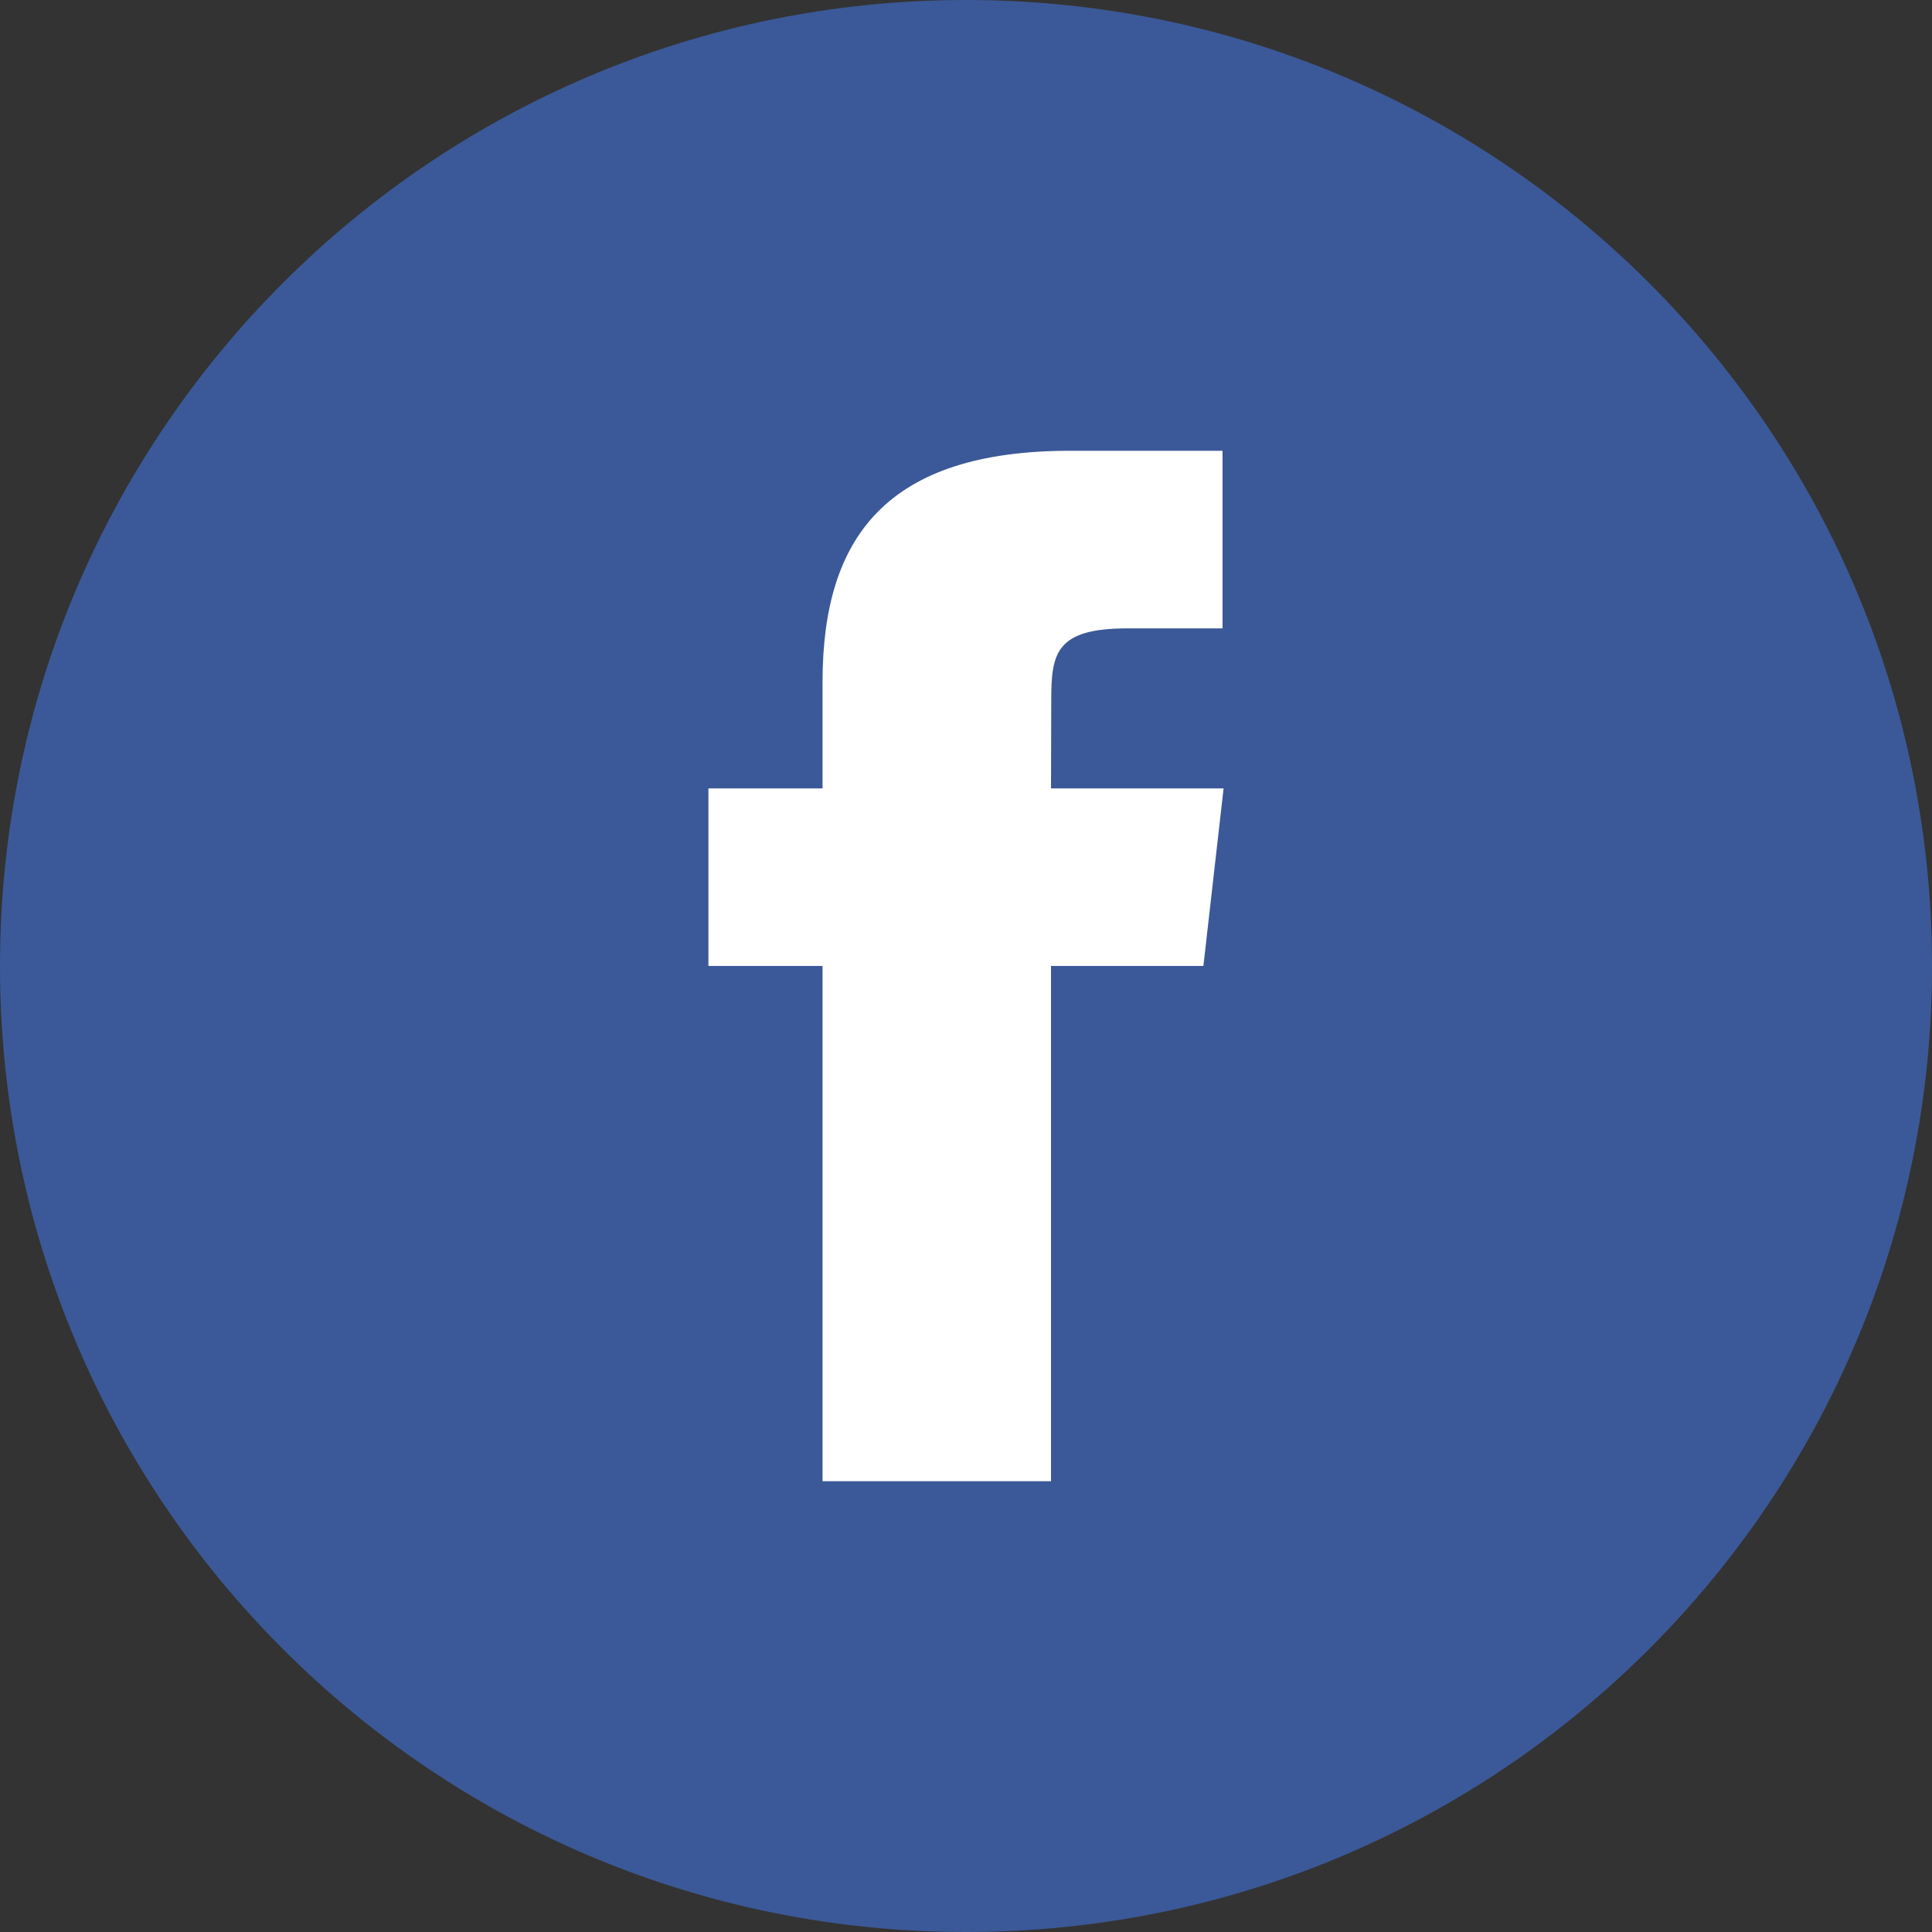
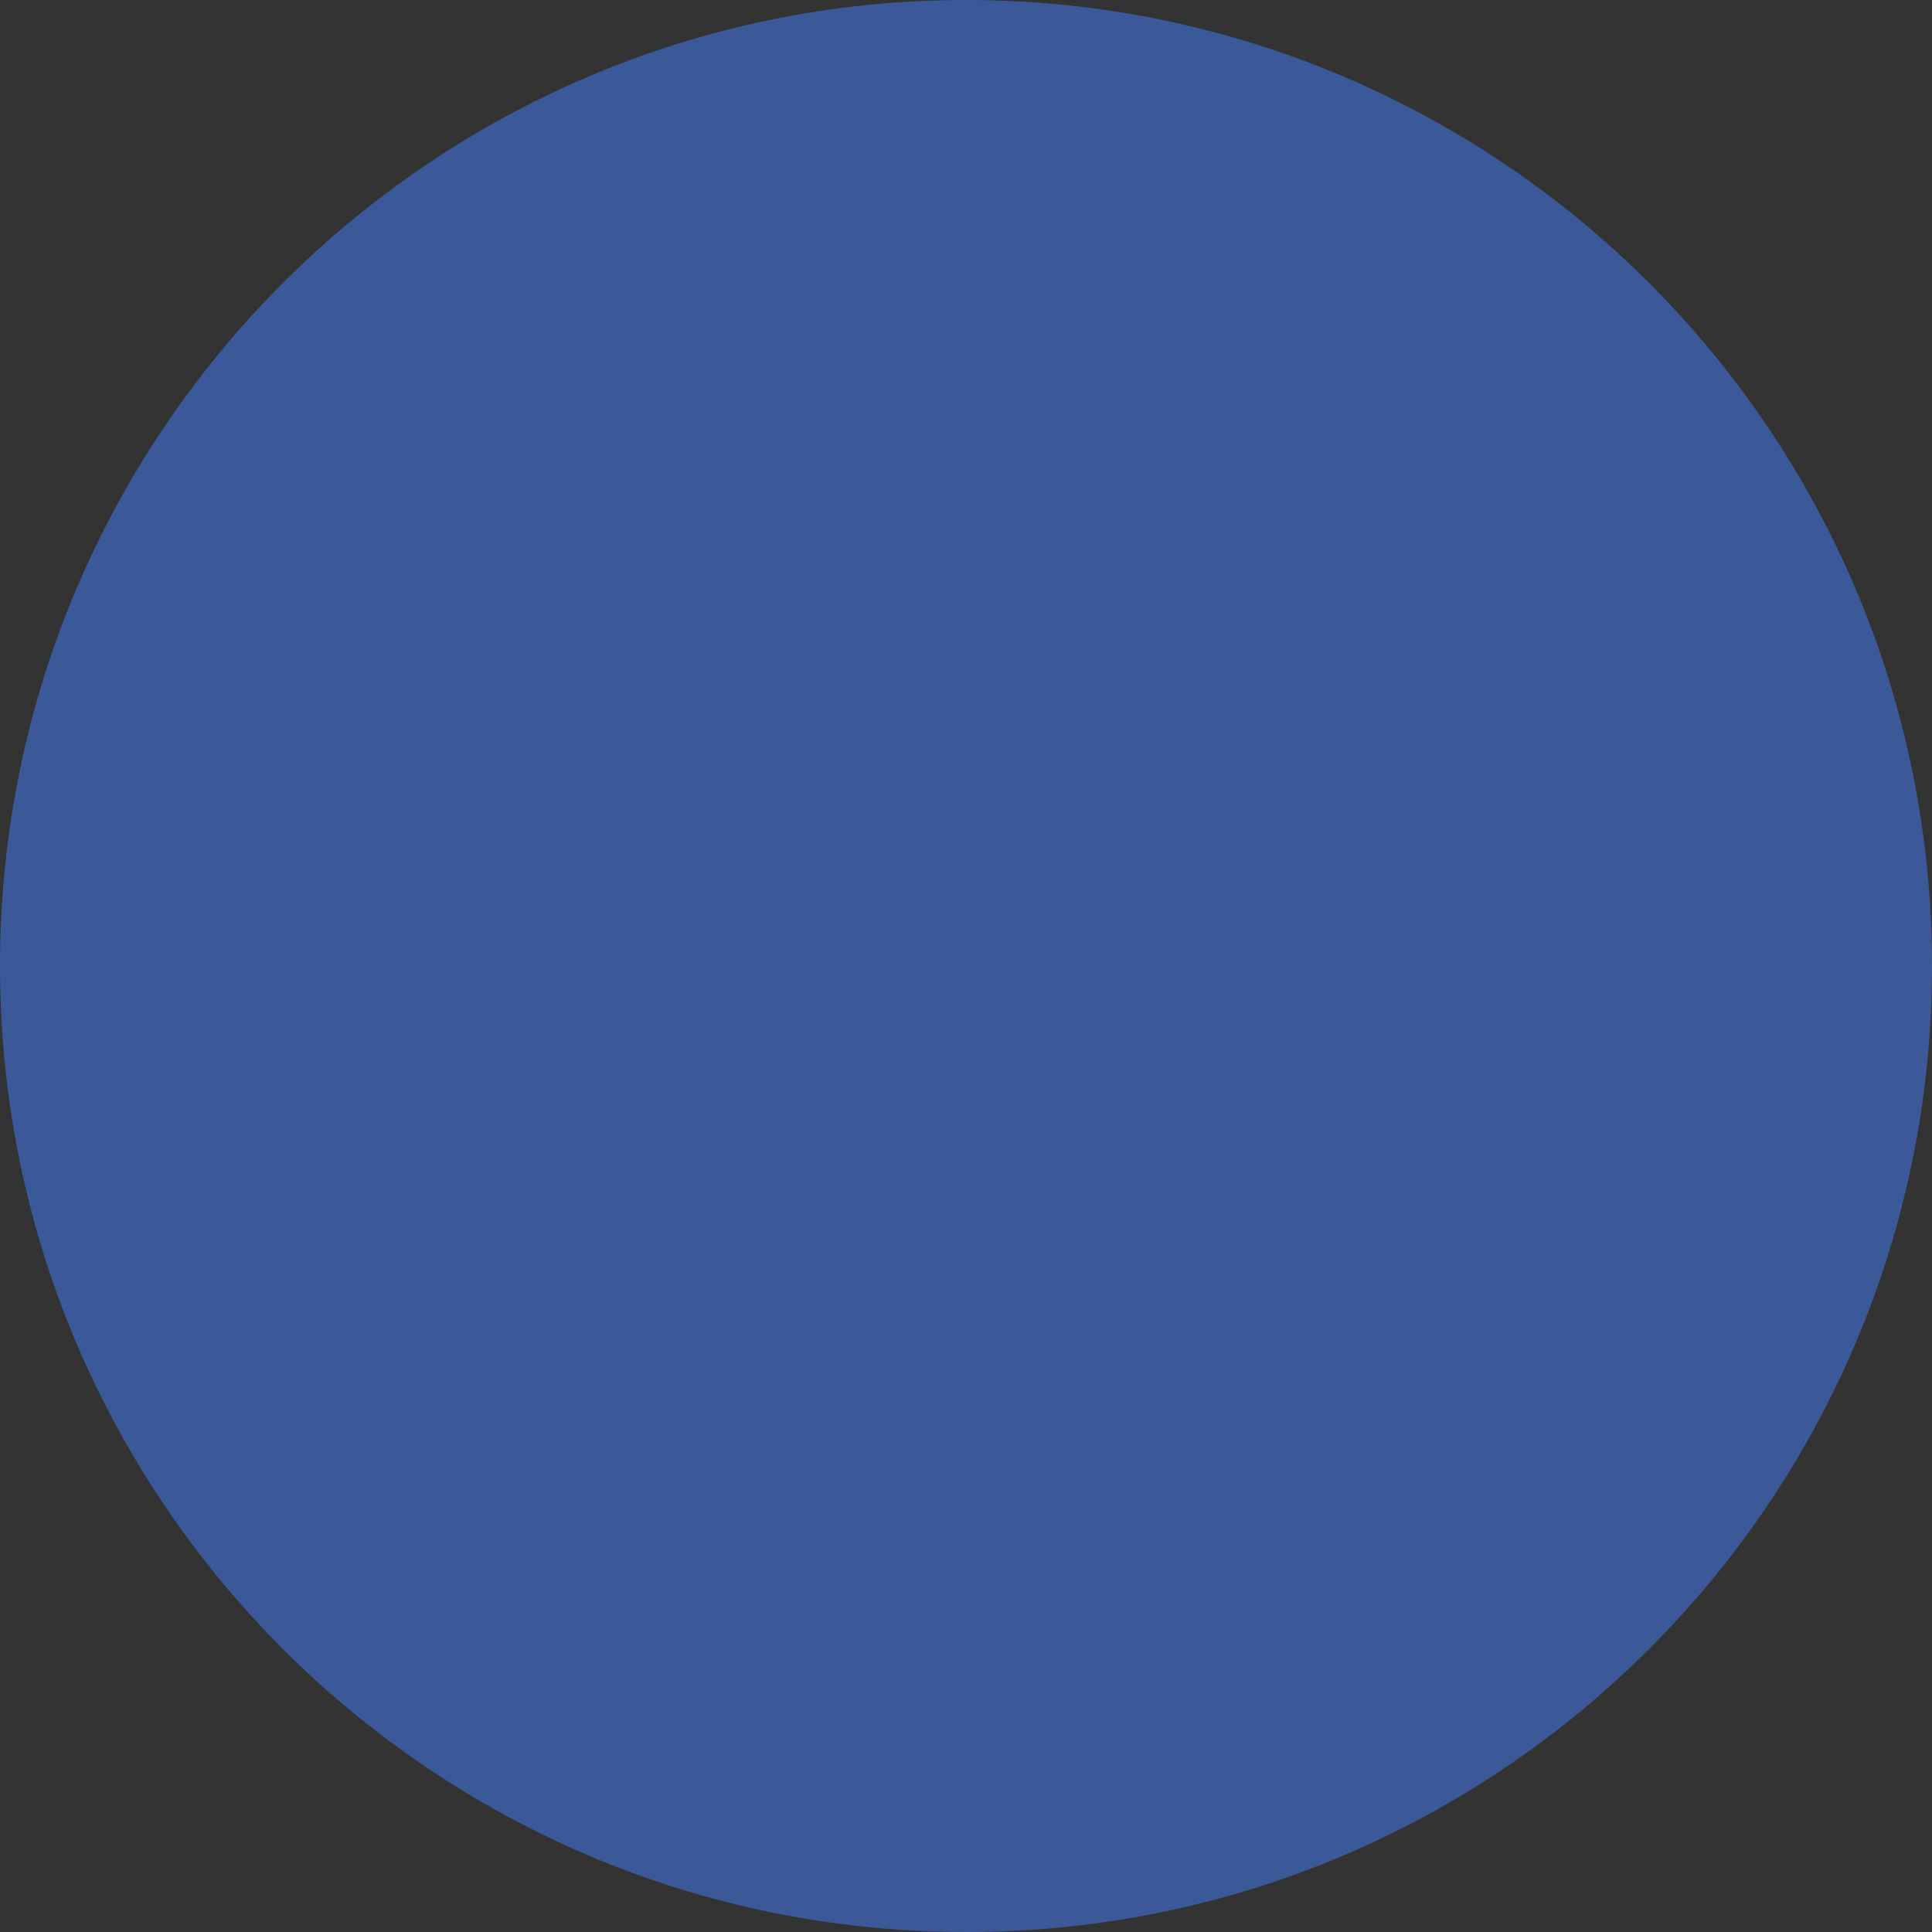
<svg xmlns="http://www.w3.org/2000/svg" width="40px" height="40px" viewBox="0 0 40 40" version="1.1">
  <rect x="0" y="0" width="40" height="40" fill="#333333" stroke="none" />
  <title>Facebook_Color</title>
  <desc>Created with Sketch.</desc>
  <g id="Page-1" stroke="none" stroke-width="1" fill="none" fill-rule="evenodd">
    <g id="Fitness+-Mob" transform="translate(-48, -4519)">
      <g id="Facebook" transform="translate(48, 4519)">
        <path d="M0,20 C0,8.954 8.954,0 20,0 C31.046,0 40,8.954 40,20 C40,31.046 31.046,40 20,40 C8.954,40 0,31.046 0,20 Z" id="back" fill="#3B5998" />
-         <path d="M21.76,30.667 L21.76,19.999 L24.915,19.999 L25.333,16.323 L21.76,16.323 L21.765,14.483 C21.765,13.524 21.863,13.01 23.338,13.01 L25.311,13.01 L25.311,9.333 L22.155,9.333 C18.364,9.333 17.03,11.117 17.03,14.116 L17.03,16.323 L14.667,16.323 L14.667,19.999 L17.03,19.999 L17.03,30.667 L21.76,30.667 Z" id="Shape" fill="#FFFFFF" />
      </g>
    </g>
  </g>
</svg>